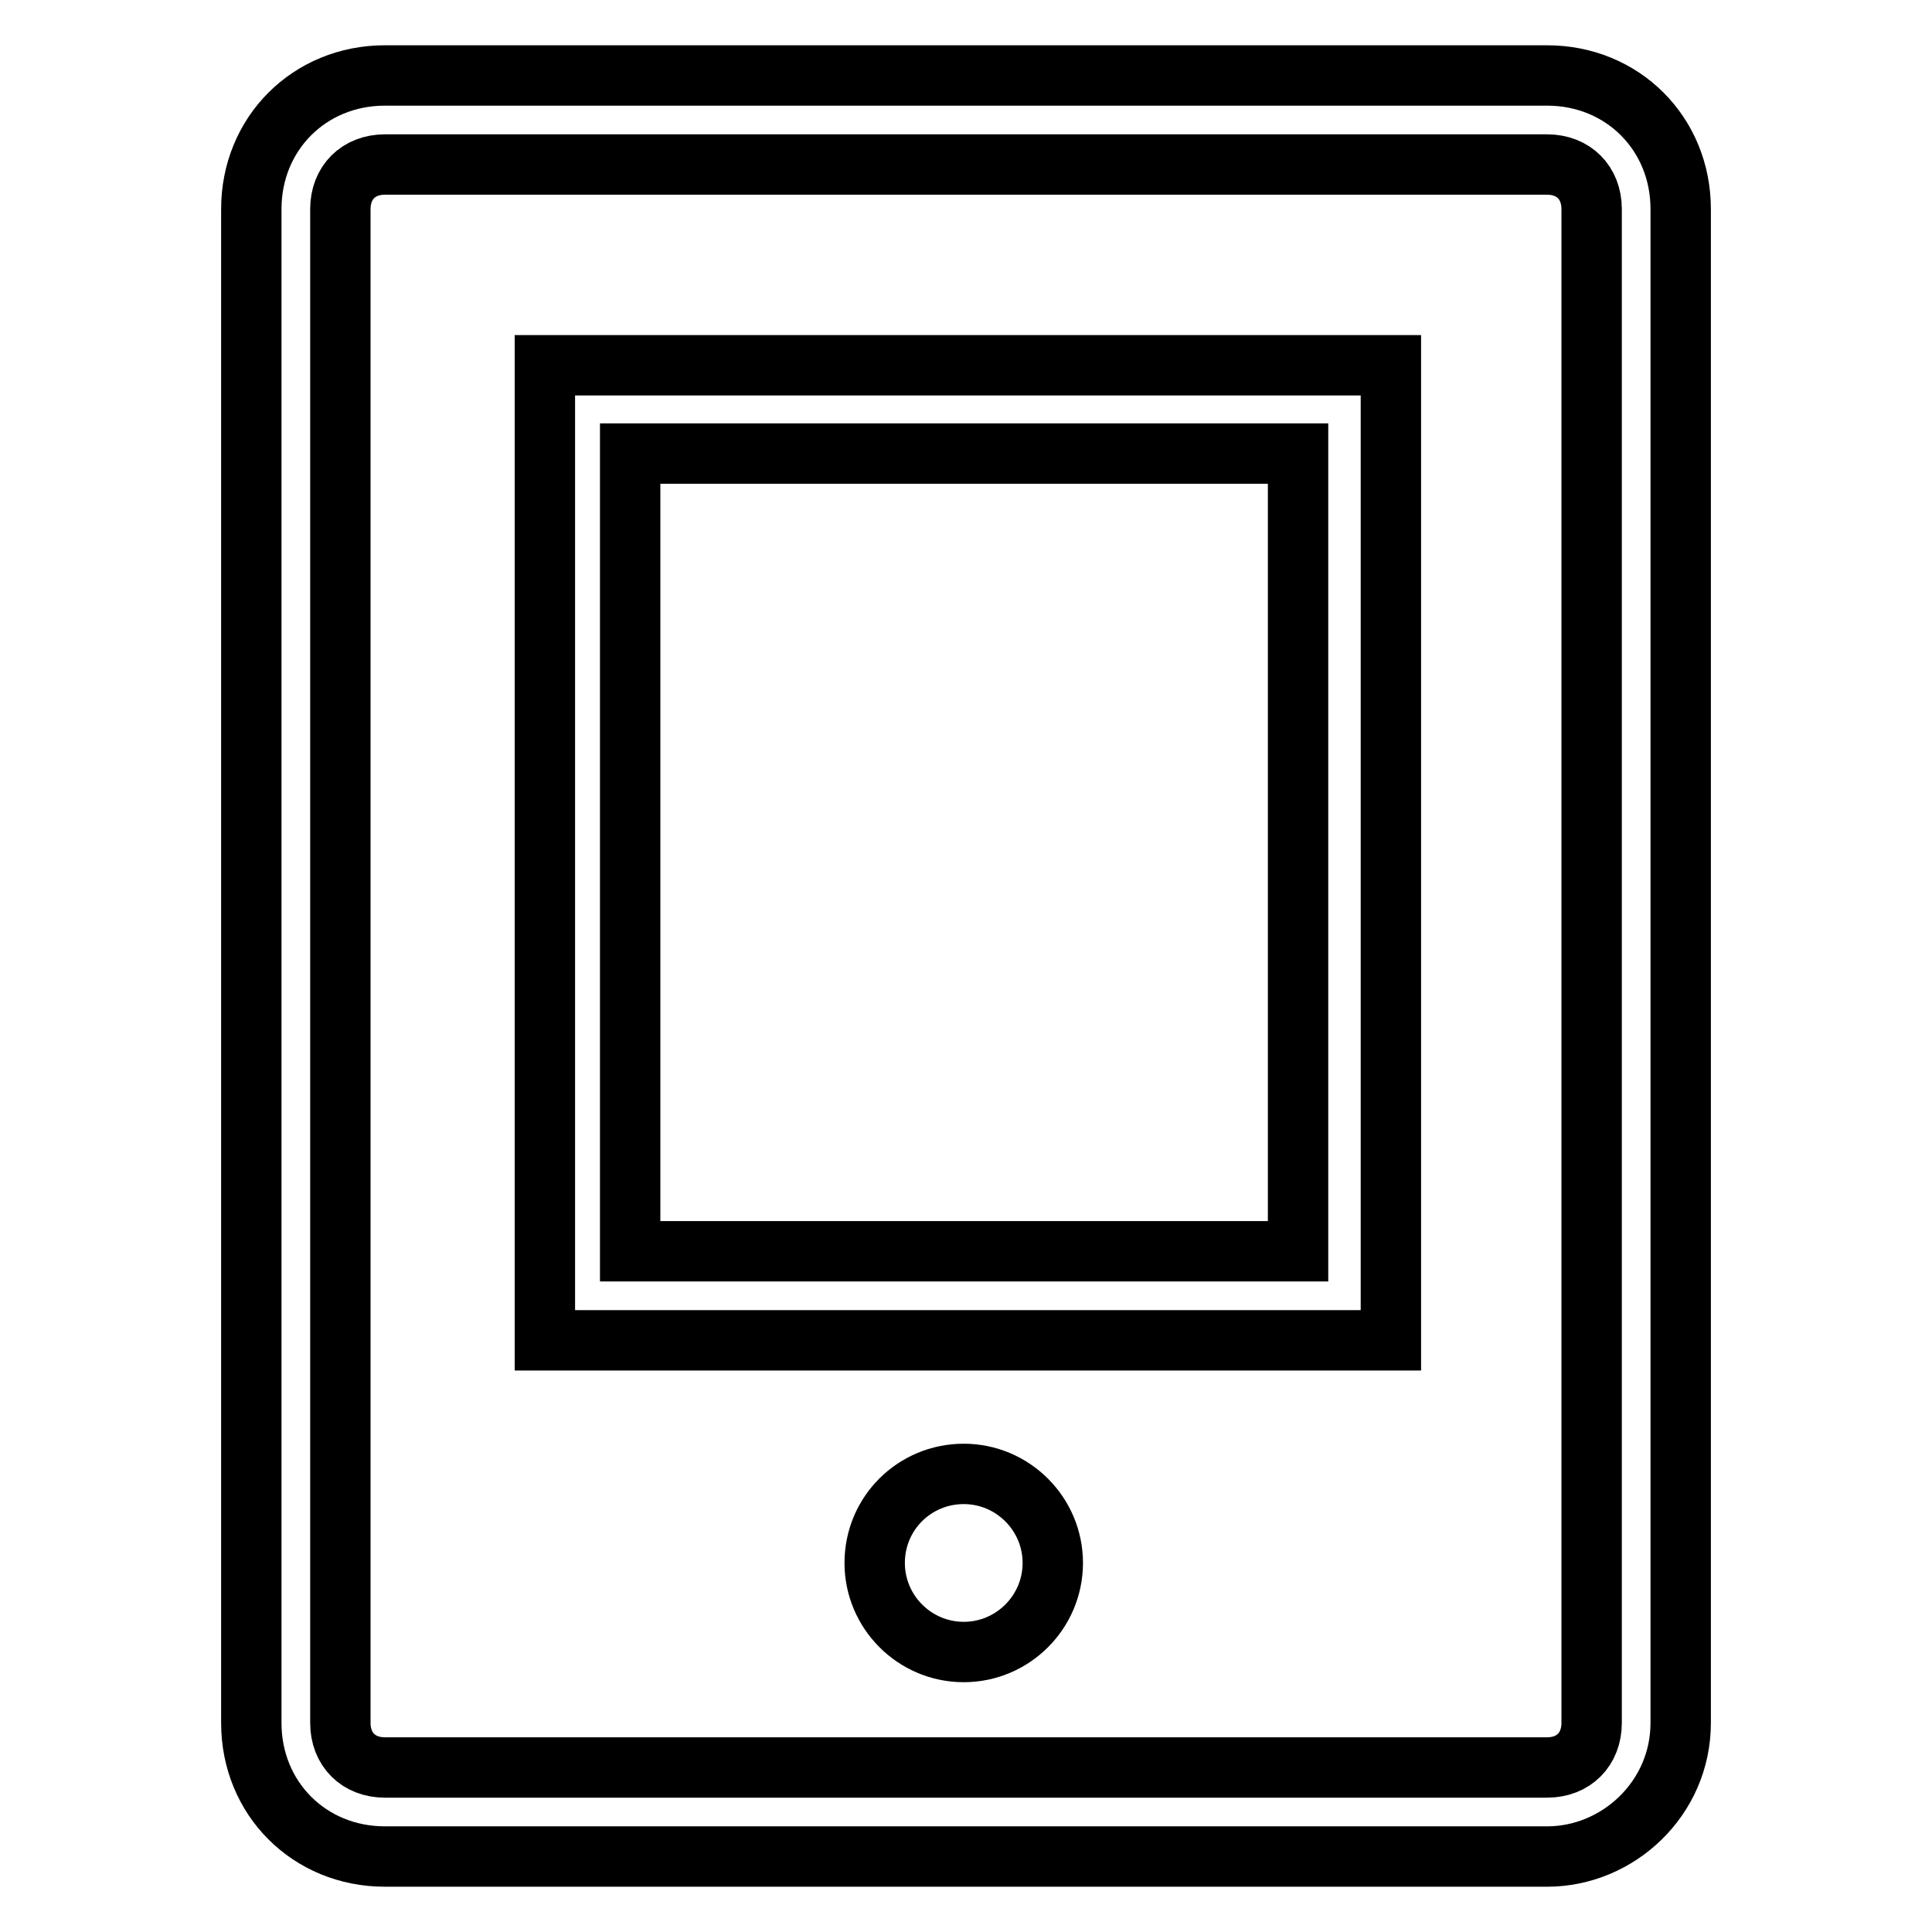
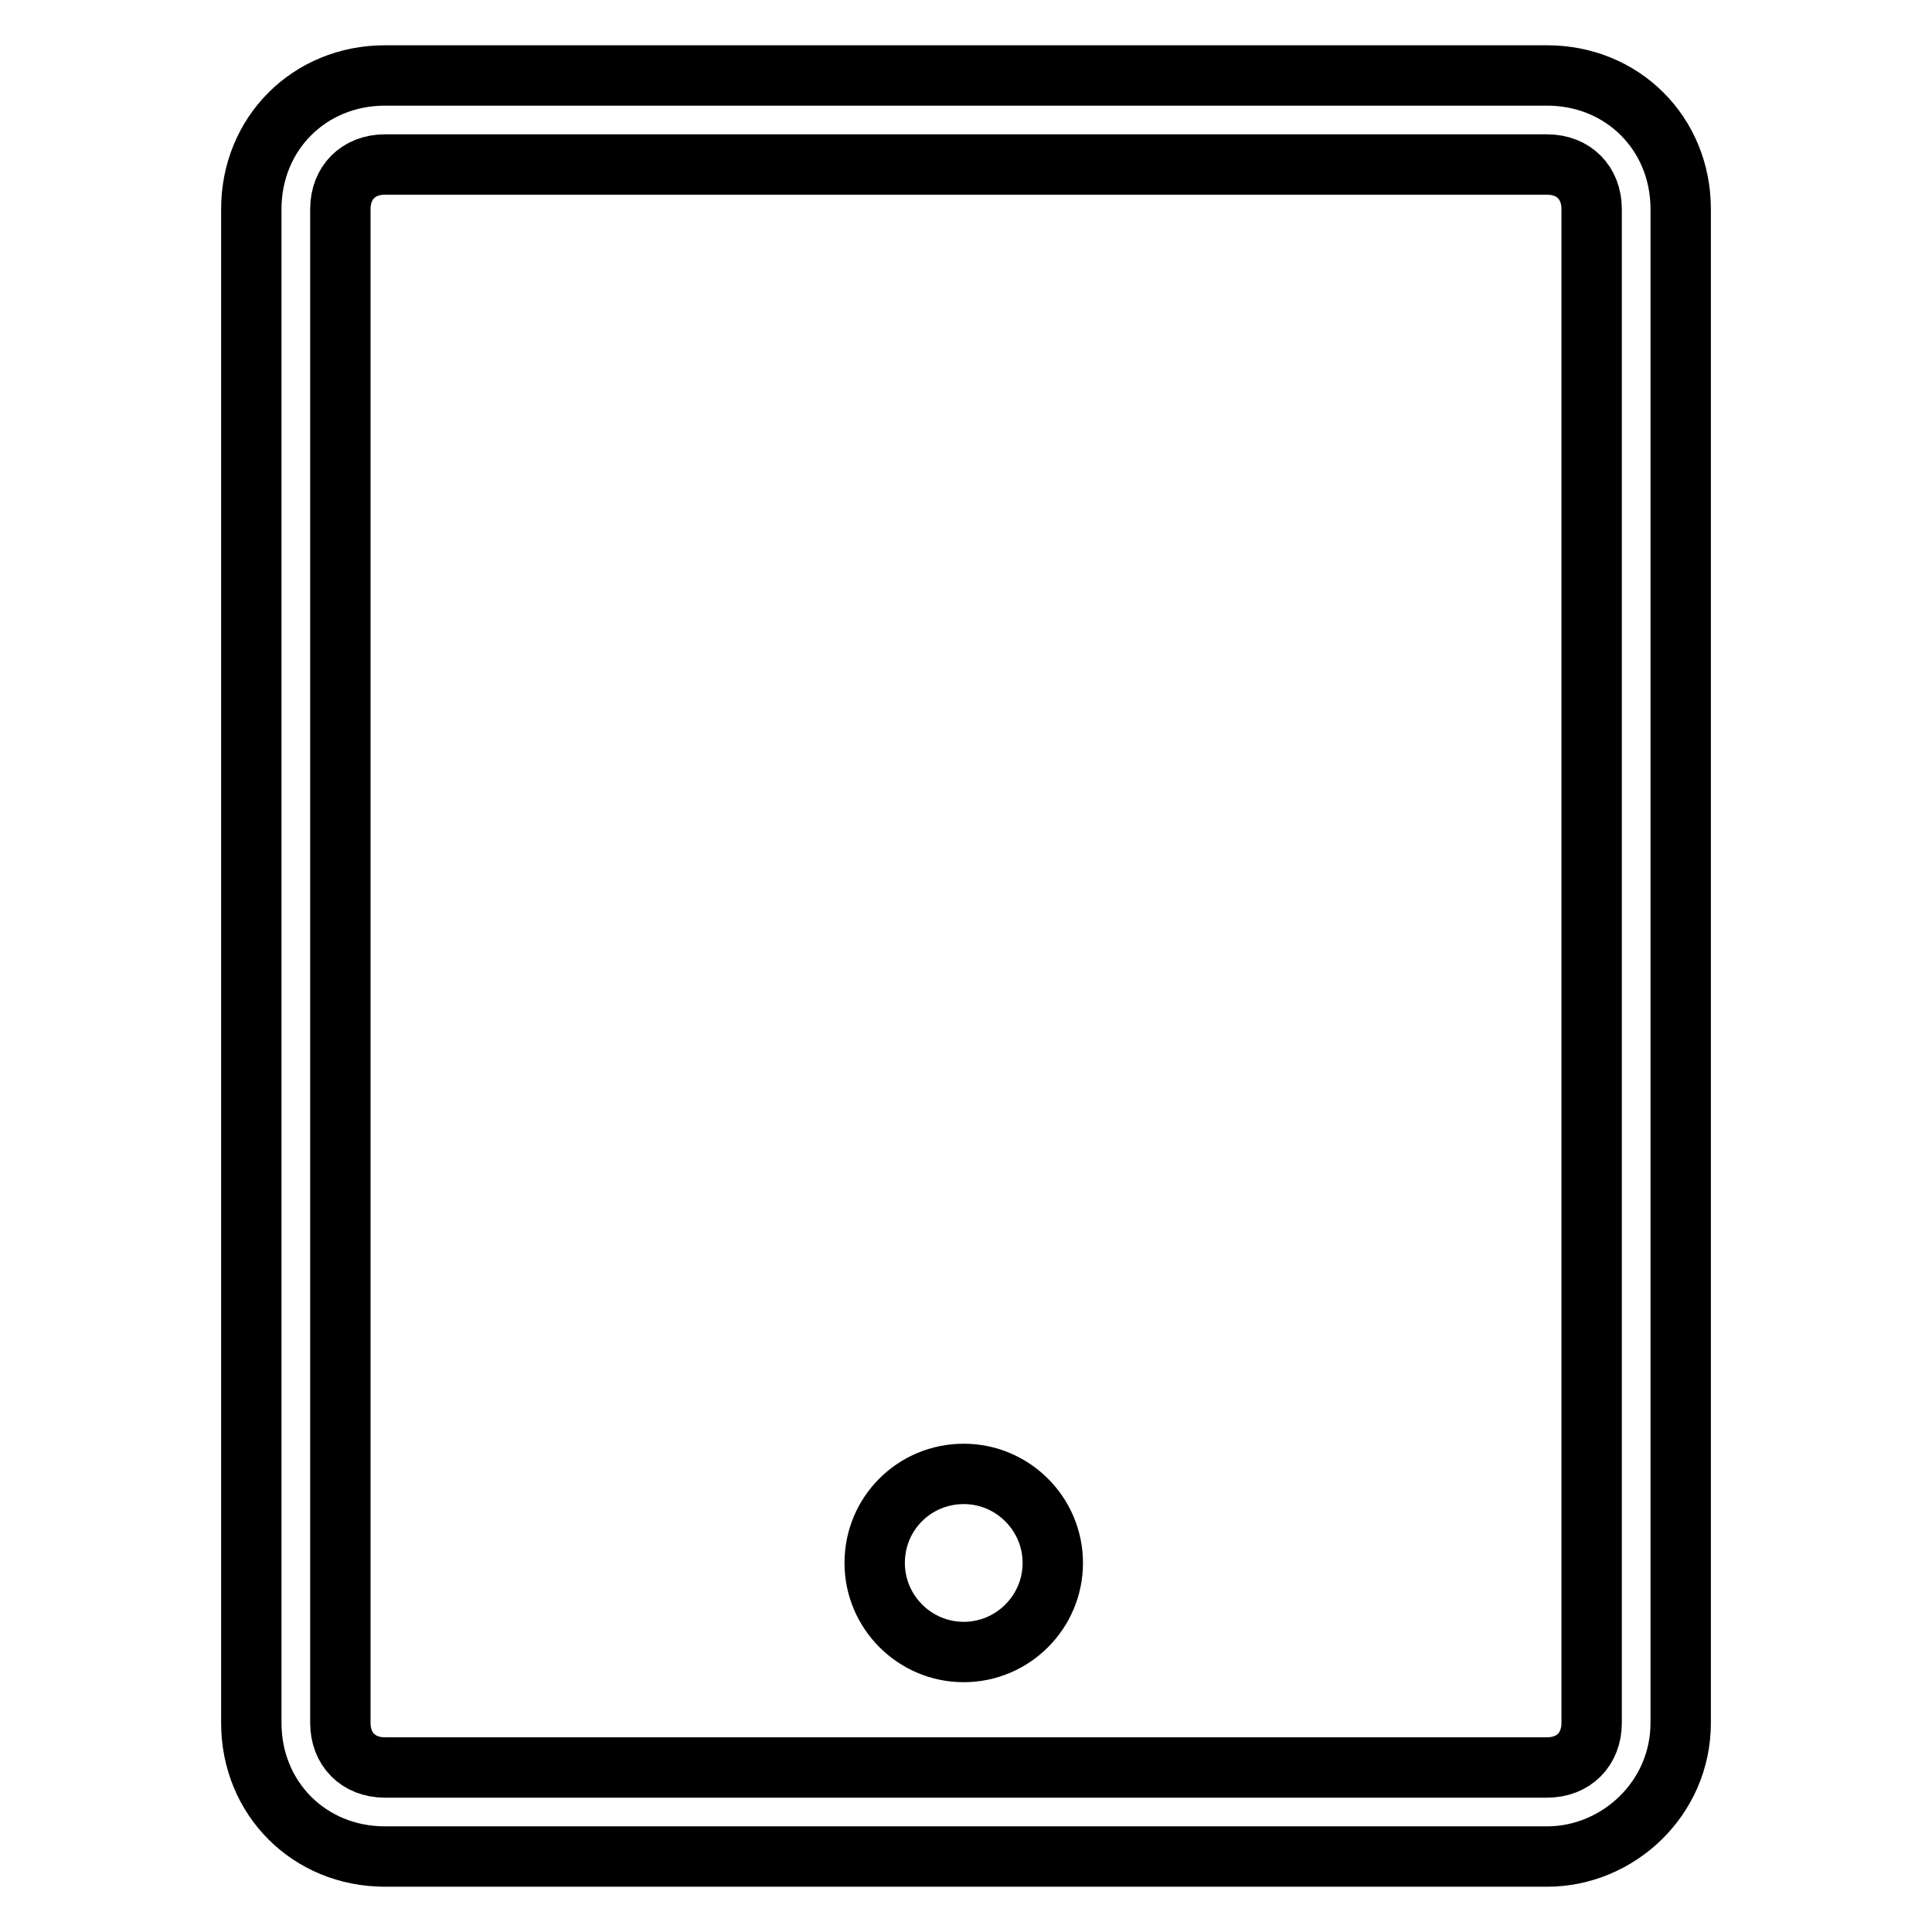
<svg xmlns="http://www.w3.org/2000/svg" version="1.1" x="0px" y="0px" viewBox="0 0 256 256" enable-background="new 0 0 256 256" xml:space="preserve">
  <g>
    <path stroke-width="8" fill-opacity="0" stroke="#000000" d="M205,246H51c-10,0-17.7-7.7-17.7-17.7V27.7C33.3,17.7,41,10,51,10h154c10,0,17.7,7.7,17.7,17.7v200.6 C222.7,238.3,214.4,246,205,246z M51,21.8c-3.5,0-5.9,2.4-5.9,5.9v200.6c0,3.5,2.4,5.9,5.9,5.9h154c3.5,0,5.9-2.4,5.9-5.9V27.7 c0-3.5-2.4-5.9-5.9-5.9H51z" />
    <path stroke-width="8" fill-opacity="0" stroke="#000000" d="M115.9,207.1c0,6.5,5.3,11.8,11.8,11.8c6.5,0,11.8-5.3,11.8-11.8c0-6.5-5.3-11.8-11.8-11.8 C121.2,195.3,115.9,200.5,115.9,207.1C115.9,207.1,115.9,207.1,115.9,207.1z" />
-     <path stroke-width="8" fill-opacity="0" stroke="#000000" d="M184.3,177.6H72.2V48.4h112.1V177.6z M83.5,165.8H172V60.1H83.5V165.8z" />
  </g>
</svg>